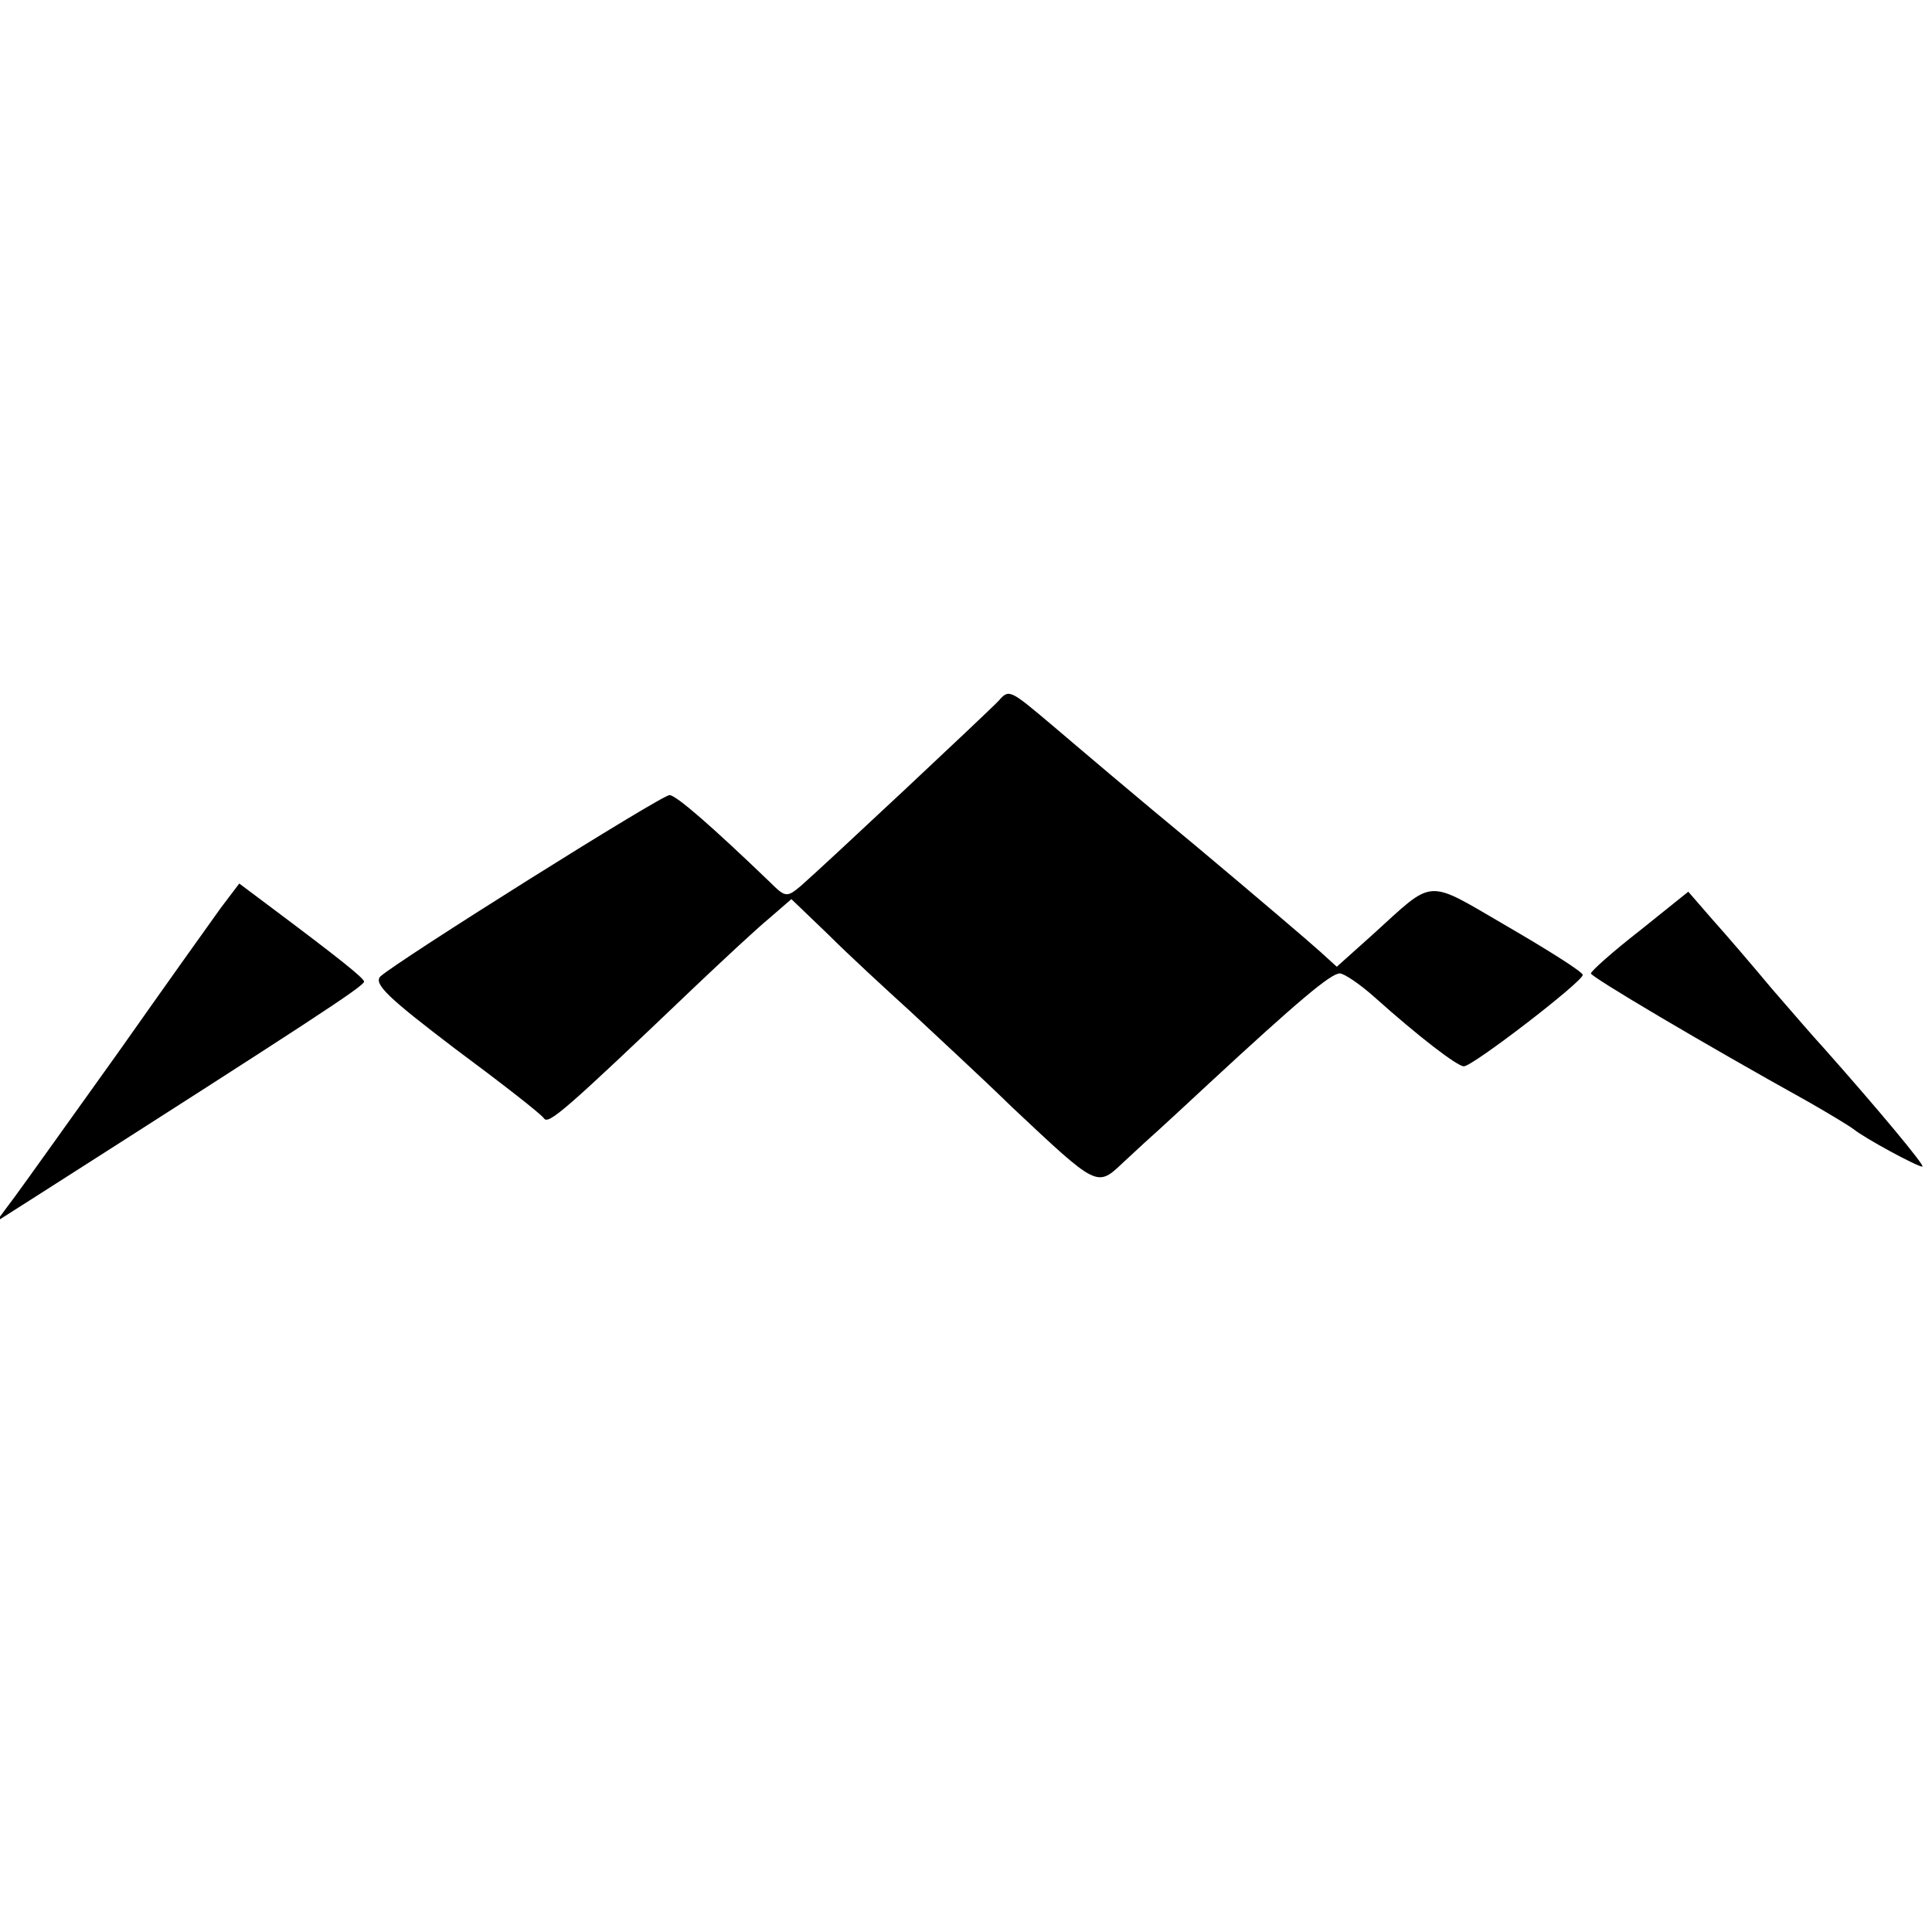
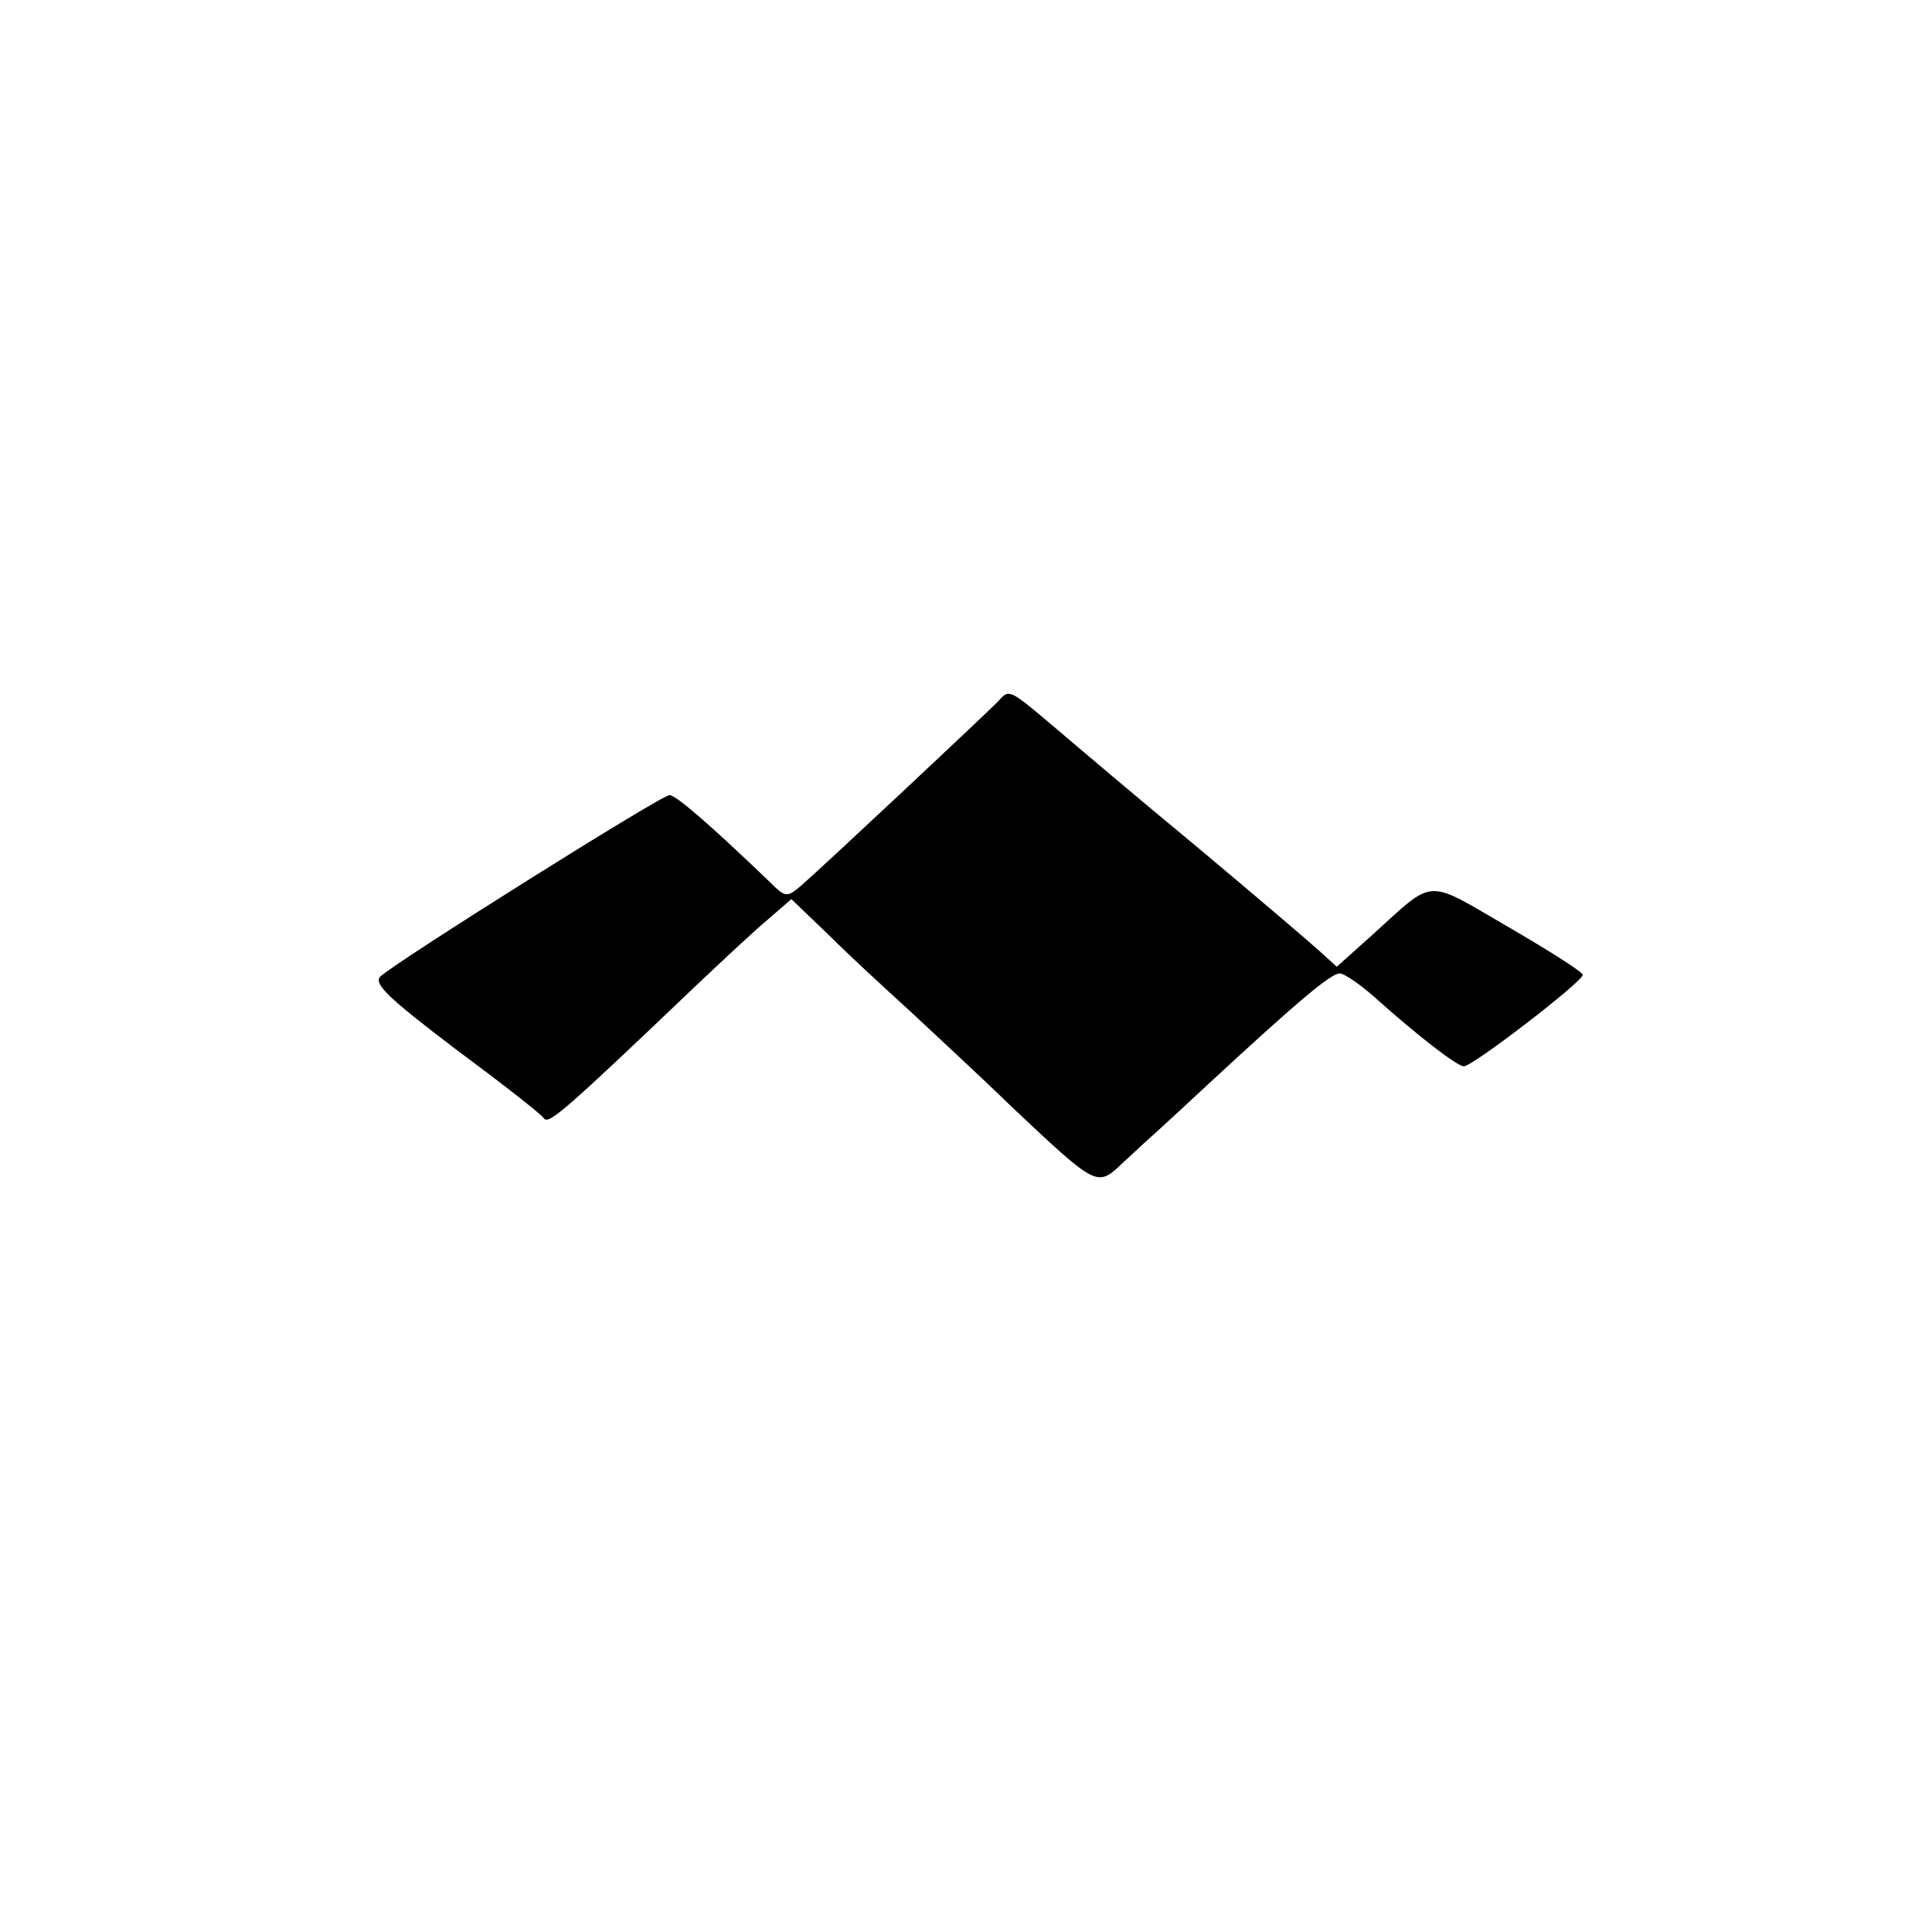
<svg xmlns="http://www.w3.org/2000/svg" version="1.0" width="260pt" height="260pt" viewBox="0 0 260 260" preserveAspectRatio="xMidYMid meet">
  <g transform="translate(0,260) scale(0.1,-0.1)" fill="#000000" stroke="none">
    <path d="M1344 1657 c-12 -13 -234 -221 -266 -249 -19 -16 -21 -16 -42 5 -76 73 -126 117 -135 117 -11 0 -366 -223 -389 -244 -10 -10 12 -30 100 -97 62 -46 116 -88 120 -94 6 -9 28 10 203 177 38 36 83 78 100 92 l30 26 50 -48 c27 -27 77 -73 110 -103 33 -31 95 -88 137 -129 116 -109 114 -108 150 -74 17 16 39 36 48 44 9 8 39 36 66 61 121 112 165 149 177 149 6 0 28 -15 48 -33 57 -51 110 -92 119 -92 12 0 160 114 160 123 0 4 -46 33 -101 65 -112 65 -97 66 -182 -11 l-48 -43 -22 20 c-12 11 -87 75 -167 142 -80 66 -167 140 -194 163 -57 48 -58 49 -72 33z" />
-     <path d="M297 1378 c-13 -18 -75 -105 -137 -193 -63 -88 -125 -175 -139 -194 l-26 -35 55 35 c368 235 440 282 440 288 -1 5 -29 28 -132 105 l-36 27 -25 -33z" />
-     <path d="M2206 1347 c-36 -28 -65 -54 -65 -57 -1 -4 149 -93 293 -173 28 -16 56 -33 61 -37 15 -12 85 -50 92 -50 5 0 -62 80 -133 160 -13 14 -44 50 -70 80 -25 30 -61 72 -79 92 l-33 38 -66 -53z" />
  </g>
</svg>